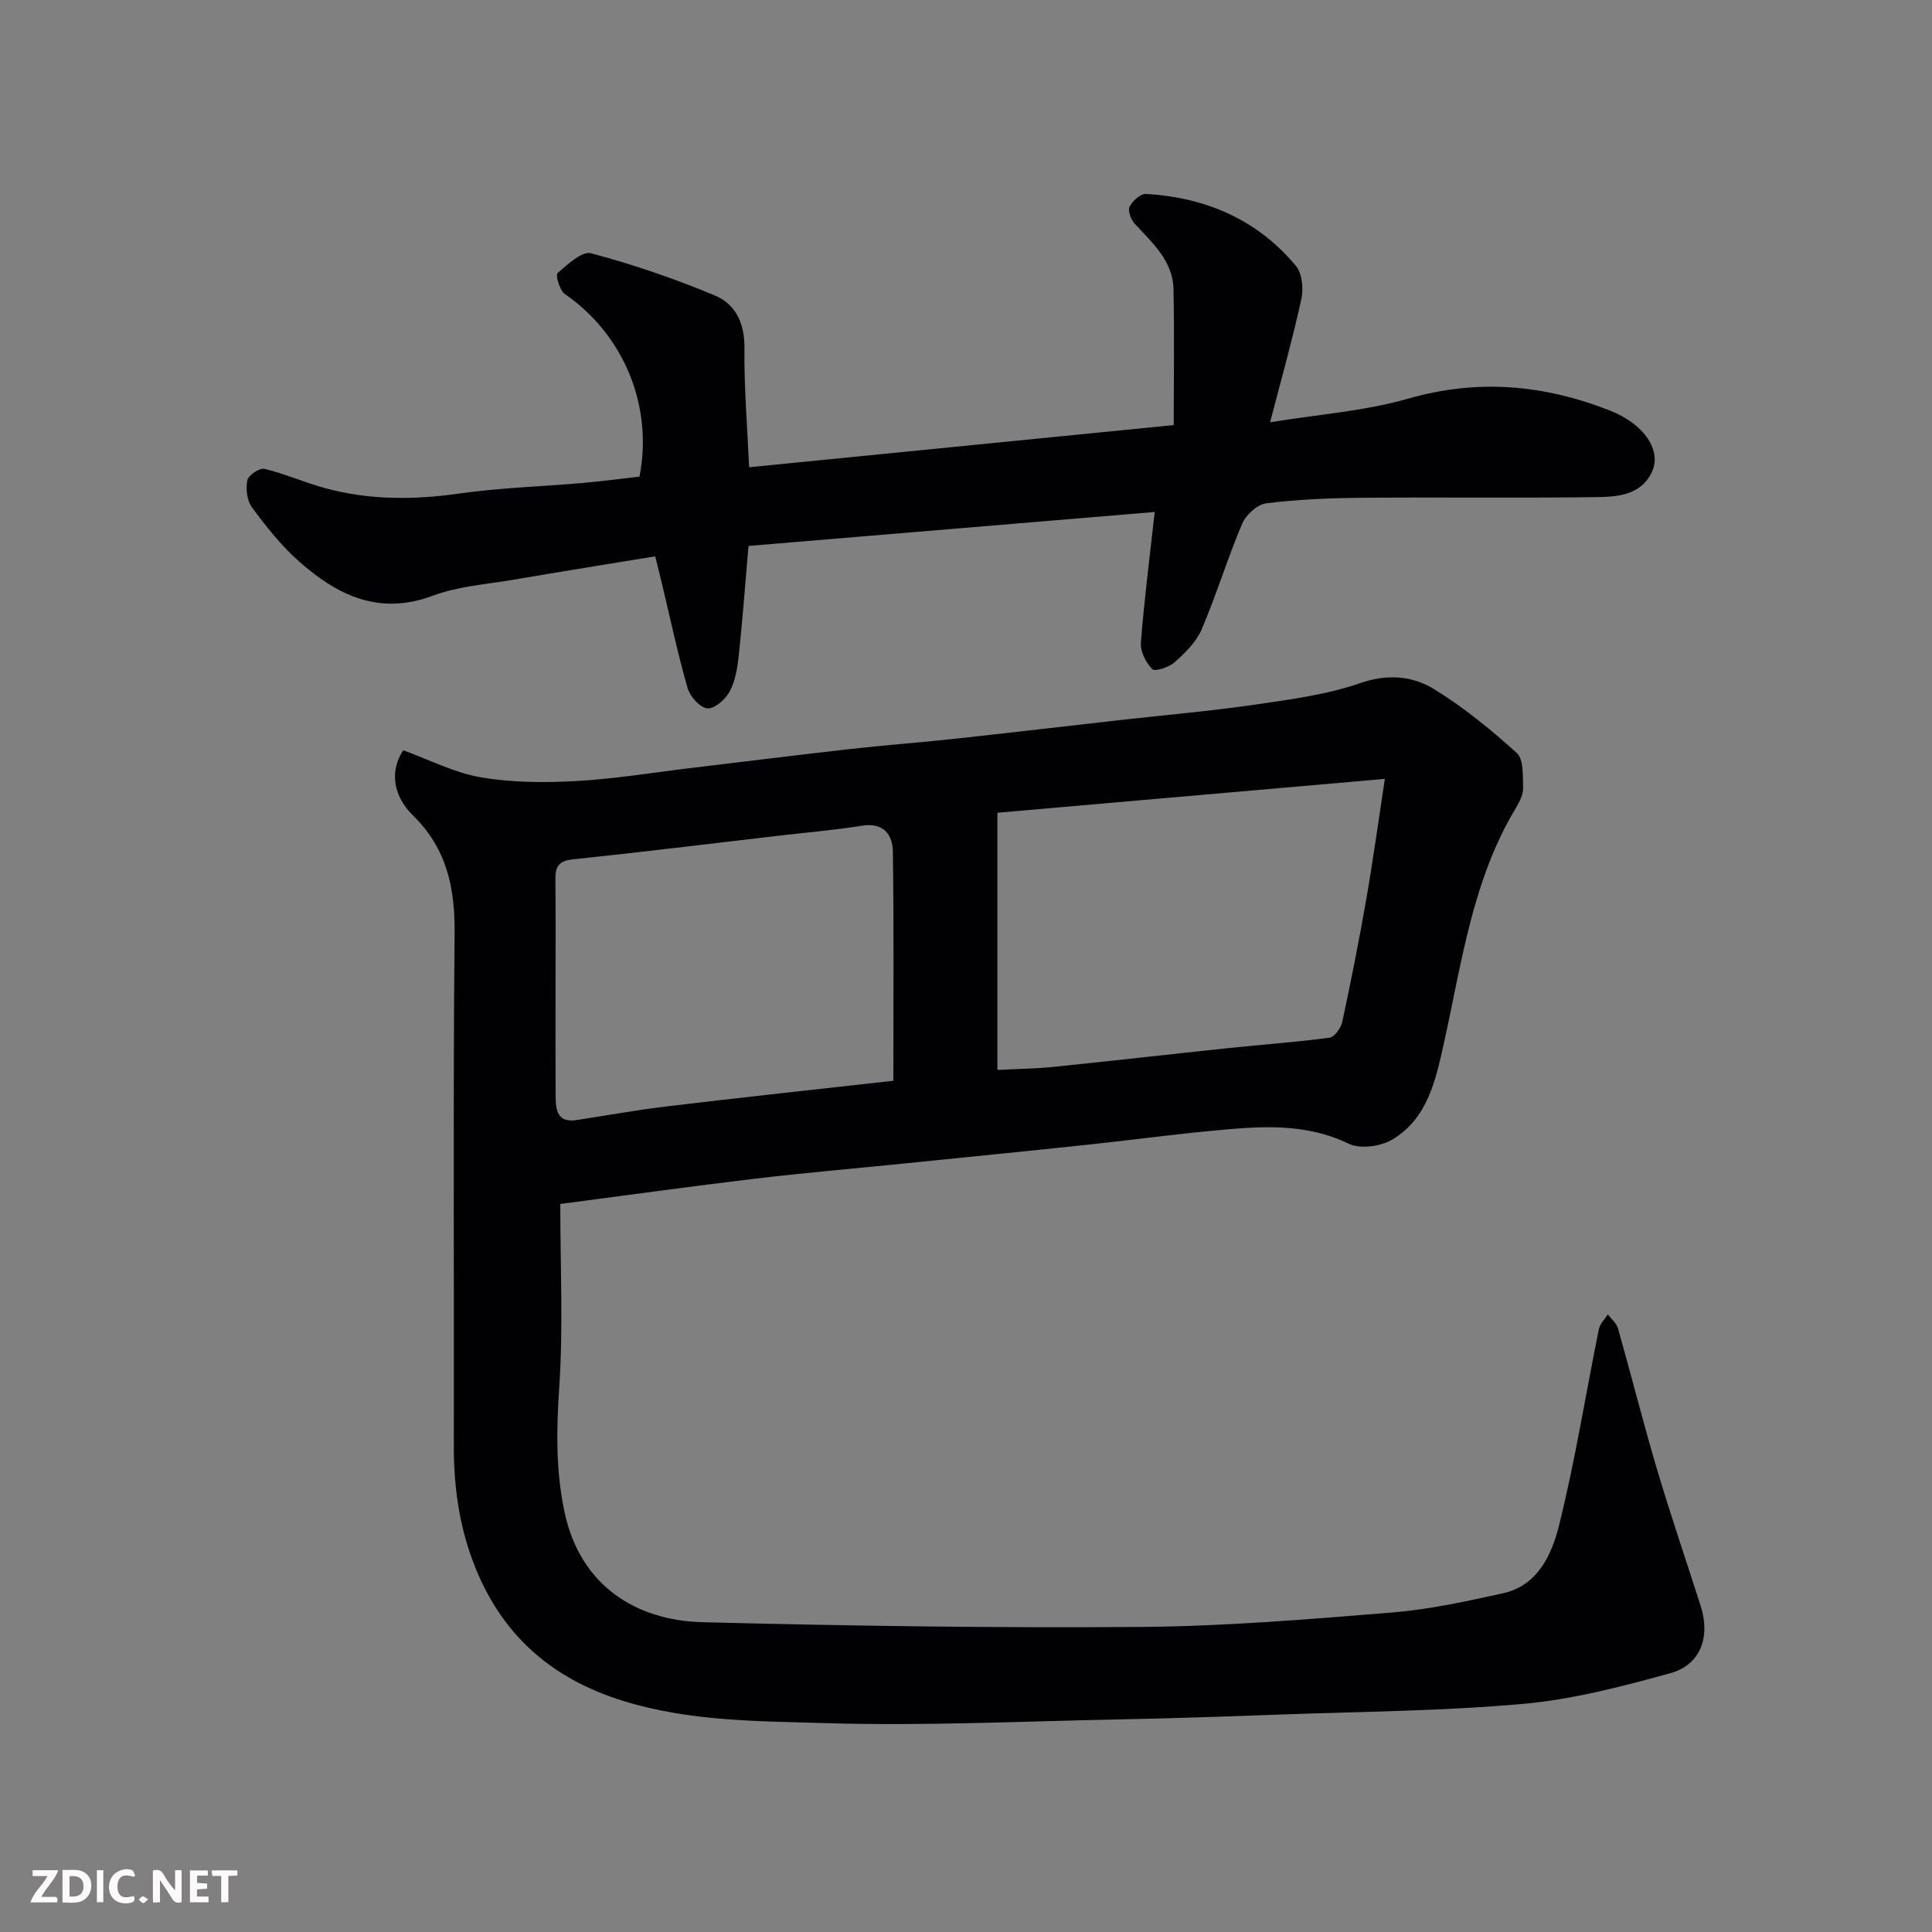
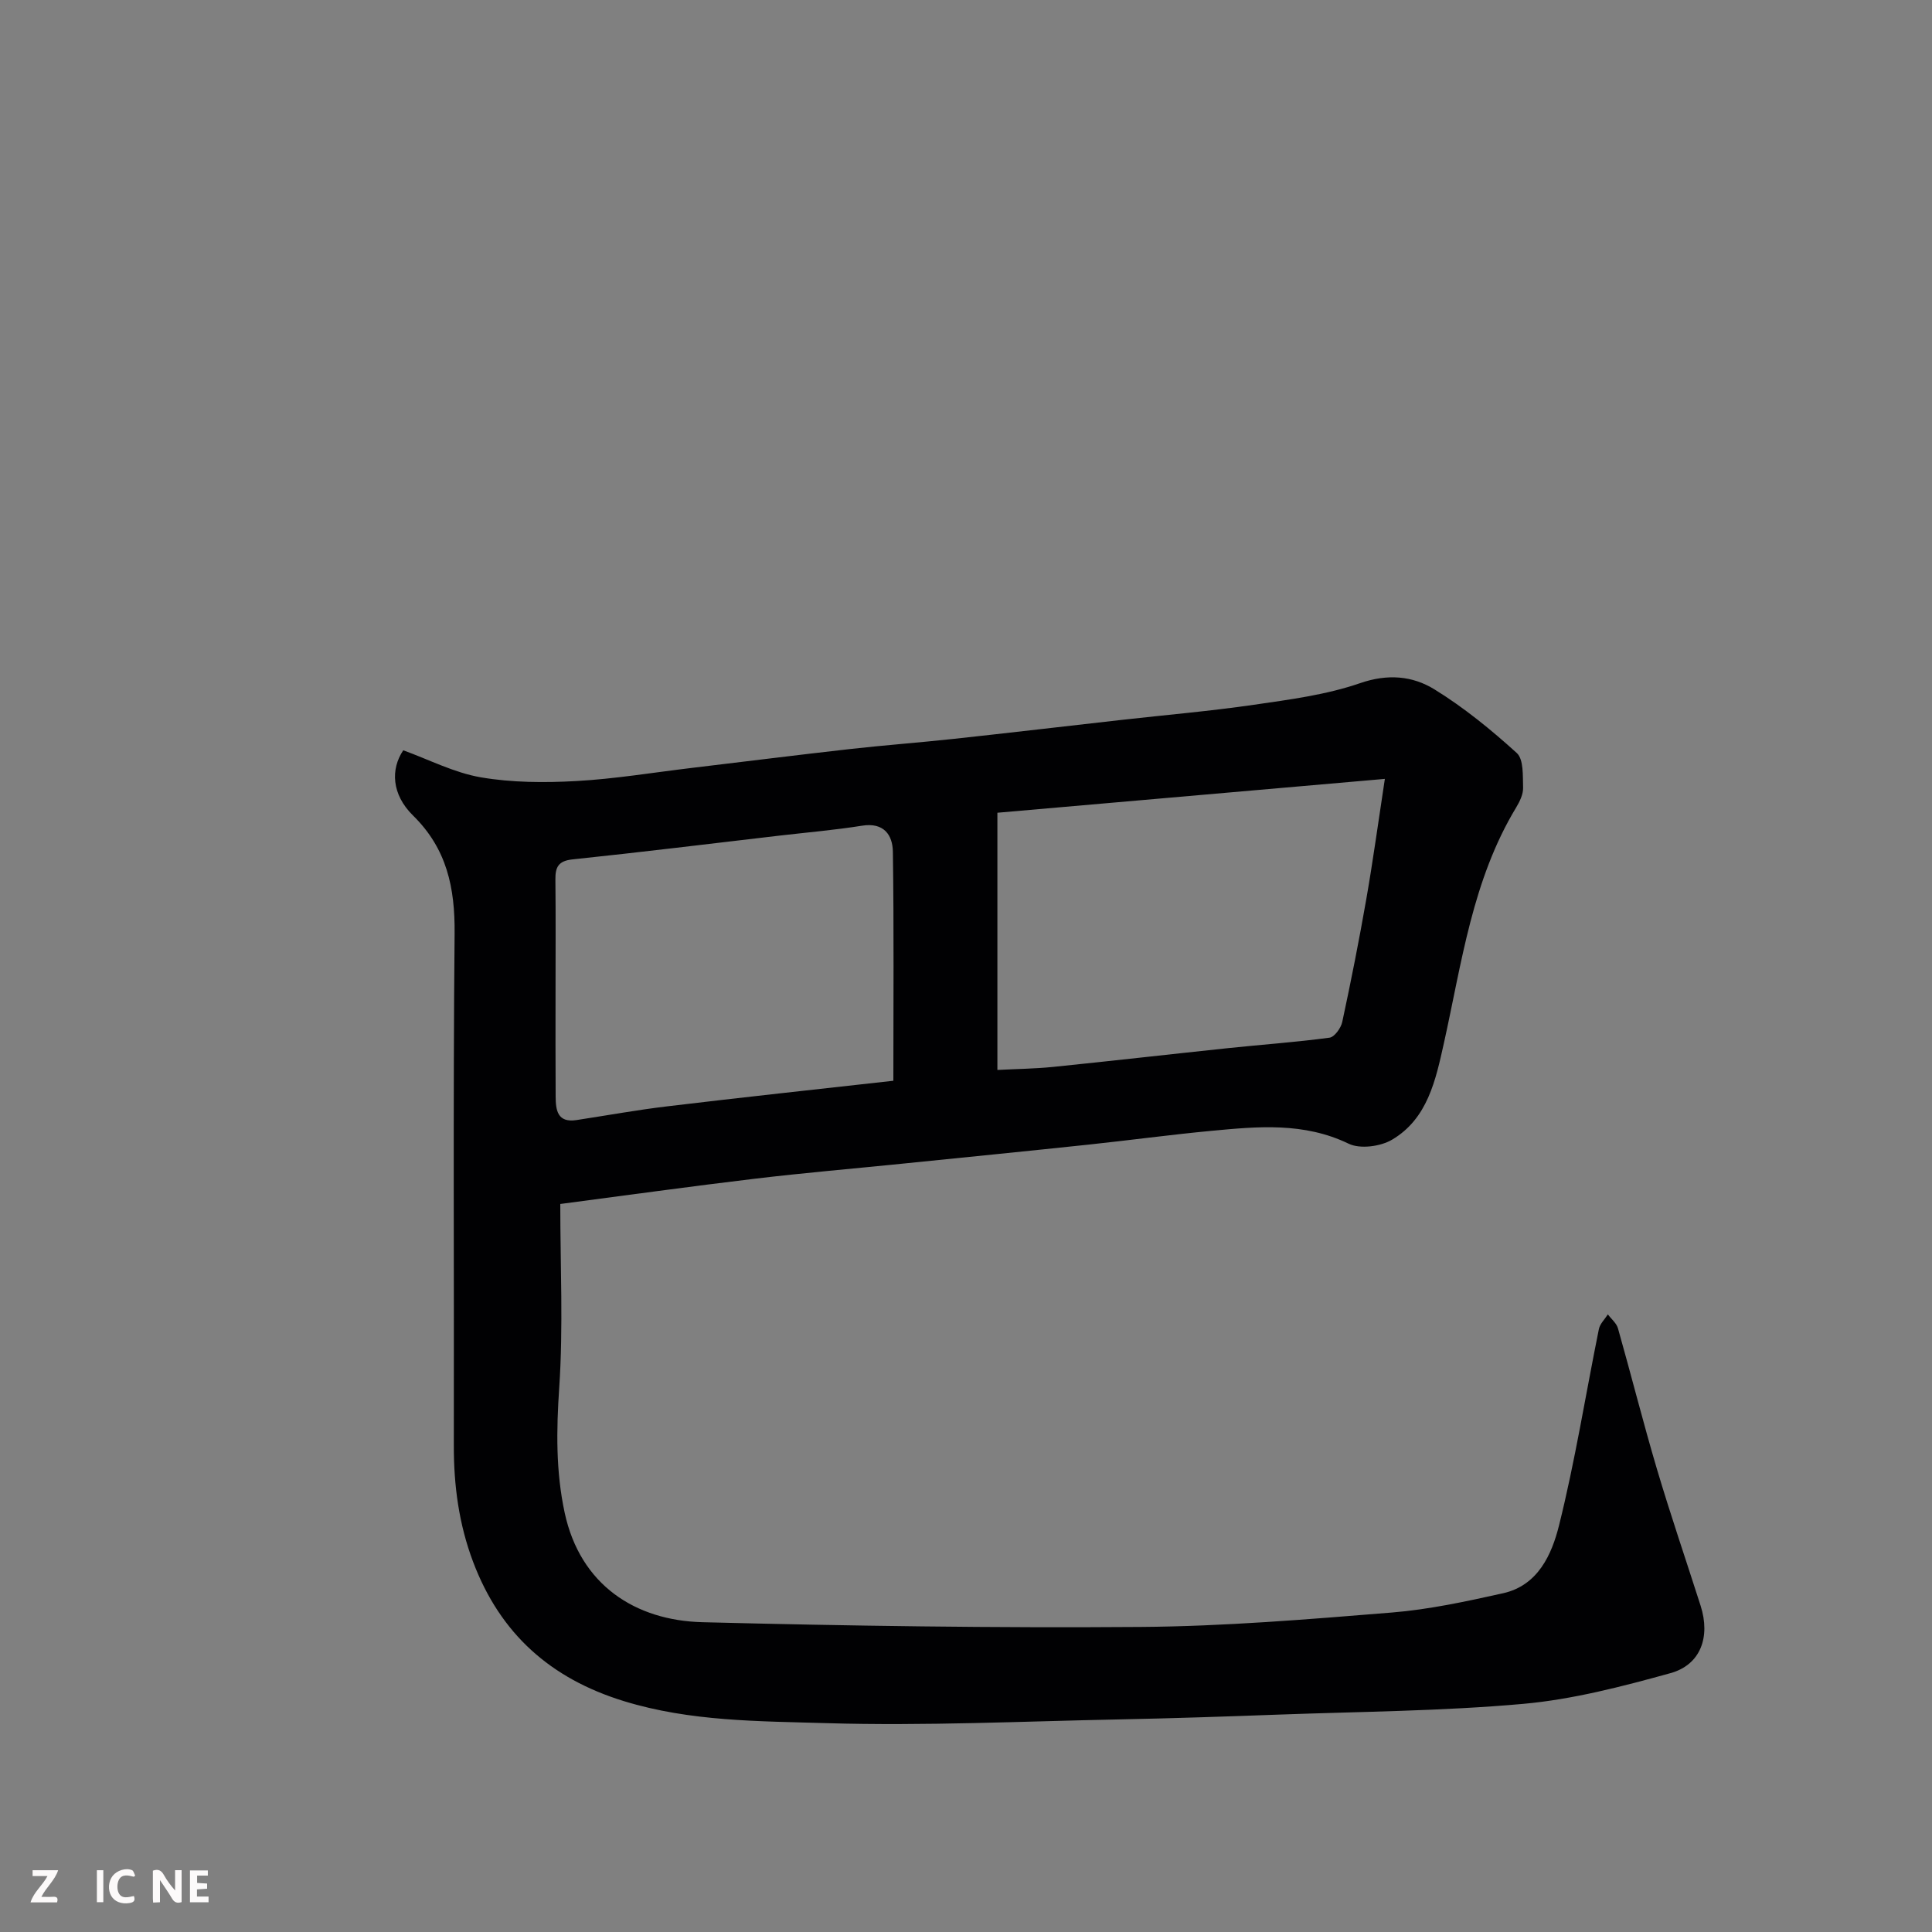
<svg xmlns="http://www.w3.org/2000/svg" enable-background="new 0 0 400 400" viewBox="0 0 400 400">
  <rect x="0" y="0" width="400" height="400" fill="#808080" stroke="none" />
  <path d="m83.49 155.34c5.38 1.95 10.58 4.66 16.08 5.6 6.43 1.1 13.16 1.13 19.71.77 8-.44 15.95-1.77 23.93-2.72 10.9-1.3 21.79-2.67 32.7-3.9 7.19-.81 14.4-1.34 21.59-2.12 11.57-1.25 23.13-2.62 34.7-3.92 9.13-1.03 18.29-1.81 27.38-3.13 7.4-1.08 14.97-2.05 21.98-4.47 5.75-1.99 10.89-1.53 15.45 1.29 6.08 3.75 11.72 8.35 17.02 13.16 1.45 1.32 1.23 4.72 1.31 7.18.04 1.35-.69 2.86-1.43 4.09-9.09 15.03-11.26 32.15-14.97 48.82-1.7 7.62-3.36 15.62-10.73 19.97-2.4 1.42-6.62 1.98-8.99.83-9.28-4.48-18.82-3.57-28.43-2.66-8.49.8-16.94 1.95-25.41 2.85-12.9 1.37-25.8 2.65-38.7 3.96-10.13 1.03-20.28 1.89-30.39 3.1-13.31 1.59-26.58 3.43-40.29 5.23 0 12.8.63 25.47-.22 38.04-.59 8.77-.72 17.28 1.13 25.89 3.23 14.99 14.66 22.31 28.53 22.66 30.26.77 60.53 1.21 90.79.98 17.31-.13 34.63-1.58 51.9-2.98 7.75-.63 15.46-2.3 23.08-4 7.22-1.61 10.07-8.04 11.56-14 3.35-13.41 5.51-27.12 8.26-40.68.22-1.1 1.22-2.04 1.86-3.05.71.96 1.78 1.81 2.09 2.88 2.75 9.69 5.2 19.46 8.06 29.11 2.82 9.51 6.04 18.9 9.06 28.35 2.05 6.42.02 12.21-6.26 13.94-10.01 2.77-20.23 5.44-30.51 6.36-16.79 1.5-33.72 1.6-50.59 2.22-10.93.4-21.87.77-32.8.99-20.27.4-40.55 1.38-60.79.78-14.02-.42-28.2-.32-41.98-4.56-15.22-4.68-25.61-13.97-31.22-28.84-2.94-7.79-4.01-15.8-3.99-24.08.07-35.33-.17-70.66.16-105.99.09-9.48-1.59-17.57-8.62-24.46-4.44-4.37-4.64-9.59-2.01-13.49zm203.23 5.92c-27.69 2.42-54.11 4.73-80.22 7.01v53.25c4.05-.21 7.82-.25 11.56-.63 12.06-1.23 24.11-2.61 36.16-3.88 7.01-.74 14.06-1.23 21.04-2.17 1.04-.14 2.37-2 2.64-3.26 1.81-8.43 3.49-16.9 4.97-25.39 1.37-7.82 2.44-15.7 3.85-24.93zm-101.76 62.5c0-15.9.13-31.66-.1-47.41-.05-3.49-1.88-6.12-6.37-5.4-5.65.9-11.37 1.39-17.06 2.05-14.3 1.67-28.59 3.43-42.91 4.93-2.94.31-3.56 1.62-3.53 4.17.08 7.65.03 15.31.03 22.96 0 7.32-.03 14.64.02 21.96.02 2.81.35 5.48 4.31 4.88 6.28-.96 12.54-2.1 18.85-2.85 15.4-1.85 30.85-3.51 46.76-5.29z" fill="#010103" />
-   <path d="m154.97 113.03c-.67 7.76-1.23 15.25-2.02 22.71-.27 2.54-.71 5.24-1.89 7.44-.87 1.62-3.16 3.64-4.61 3.48-1.54-.16-3.59-2.46-4.09-4.2-2.06-7.18-3.61-14.51-5.35-21.78-.45-1.87-.92-3.74-1.35-5.5-9.98 1.64-19.64 3.18-29.27 4.83-5.62.96-11.5 1.35-16.76 3.32-11.19 4.19-19.84-.11-27.76-7.13-3.67-3.25-6.78-7.21-9.71-11.16-1.04-1.4-1.3-3.84-.95-5.61.21-1.04 2.54-2.6 3.54-2.36 4.24 1.02 8.29 2.82 12.5 3.98 9.18 2.51 18.44 2.47 27.86 1.13 8.46-1.2 17.05-1.45 25.58-2.19 3.91-.34 7.81-.87 11.71-1.31 2.87-14.66-3.27-29.4-15.46-37.81-1.07-.74-1.96-3.93-1.5-4.33 2.06-1.79 5.07-4.6 6.95-4.1 8.7 2.32 17.29 5.26 25.61 8.73 4.29 1.79 6.19 5.77 6.13 10.91-.09 8.23.61 16.47.97 24.66 29.09-2.89 57.79-5.74 87.91-8.73 0-9.63.14-18.88-.05-28.11-.12-5.92-4.37-9.6-8.03-13.58-.78-.85-1.47-2.69-1.06-3.51.59-1.2 2.27-2.73 3.4-2.66 12.34.73 23.05 5.28 31.05 14.93 1.29 1.56 1.58 4.7 1.11 6.84-1.8 8.24-4.1 16.38-6.47 25.51 9.81-1.61 19.49-2.29 28.61-4.9 14.42-4.14 28.1-2.89 41.75 2.47 7.06 2.77 10.93 8.35 8.58 12.95-2.48 4.85-7.52 4.92-12 4.98-15.99.21-31.99-.01-47.98.13-6.6.06-13.24.33-19.78 1.15-1.85.23-4.2 2.4-4.98 4.25-3.04 7.18-5.31 14.68-8.37 21.85-1.11 2.61-3.42 4.85-5.59 6.8-1.15 1.04-4.1 1.99-4.64 1.43-1.32-1.36-2.5-3.68-2.35-5.51.68-8.79 1.81-17.55 2.86-27.03-27.91 2.32-55.51 4.63-84.1 7.03z" fill="#010103" />
+   <path d="m154.97 113.03z" fill="#010103" />
  <g fill="#fcfafa">
    <path d="m37.59 393.81c-.92.31-1.52.05-2-.78-.7-1.2-1.52-2.34-2.47-3.78v4.59c-.55.03-.95.05-1.41.07-.03-.37-.06-.64-.06-.91 0-1.91 0-3.81 0-5.7 1.13-.41 1.77-.03 2.29.91.62 1.11 1.38 2.14 2.31 3.19v-4.2h1.35v6.61z" />
-     <path d="m12.94 393.88v-6.75c1.9.19 3.93-.54 5.37 1.29.8 1.01.78 2.88.03 3.97-1.37 1.97-3.4 1.51-5.4 1.49m1.45-1.22c2.04.12 2.92-.58 2.89-2.21-.03-1.51-.98-2.19-2.89-2z" />
    <path d="m11.81 393.87h-5.49c.68-2.18 2.47-3.48 3.51-5.45h-3.08v-1.21h5.29c-.71 2.13-2.44 3.48-3.47 5.51.86 0 1.63.04 2.39-.01.79-.05 1.14.21.85 1.16" />
    <path d="m39.33 393.86v-6.61h3.7v1.07h-2.22v1.52c.68.04 1.34.09 2.07.13v1.07c-.72.05-1.38.09-2.1.14v1.48h2.4v1.19h-3.84z" />
    <path d="m27.71 388.56c-1.15-.3-2.46-.61-3.1.64-.37.73-.41 1.93-.06 2.67.63 1.35 1.99.93 3.17.68.35.94-.01 1.32-.93 1.46-1.62.25-3.05-.27-3.76-1.48-.73-1.24-.6-3.03.31-4.17.88-1.11 2.71-1.7 4-1.16.32.13.44.74.65 1.12-.1.08-.19.16-.28.24" />
-     <path d="m49.15 387.24v1.07c-.59.02-1.17.05-1.87.08v5.44h-1.48v-5.44h-1.85c-.05-.4-.08-.73-.13-1.15z" />
    <path d="m20.06 387.21h1.33v6.62h-1.33z" />
-     <path d="m30.68 393.25c-.49.38-.8.79-1.05.76-.32-.05-.6-.45-.9-.7.26-.24.51-.64.8-.67.29-.04.62.3 1.15.61" />
  </g>
</svg>